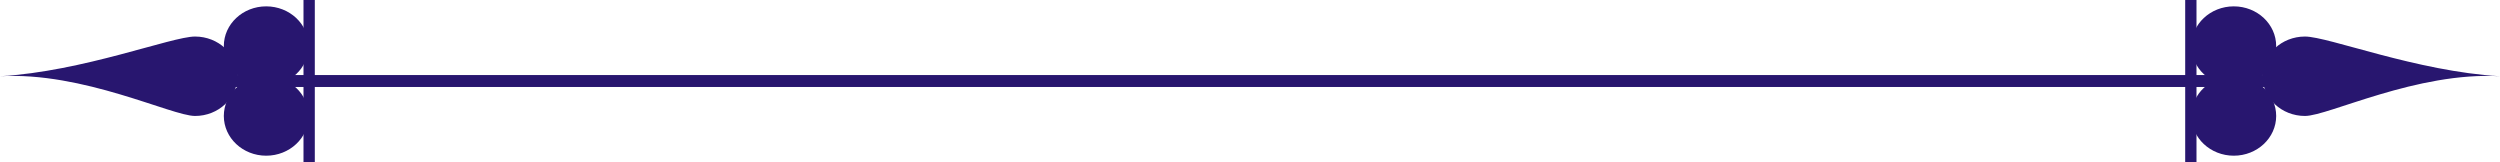
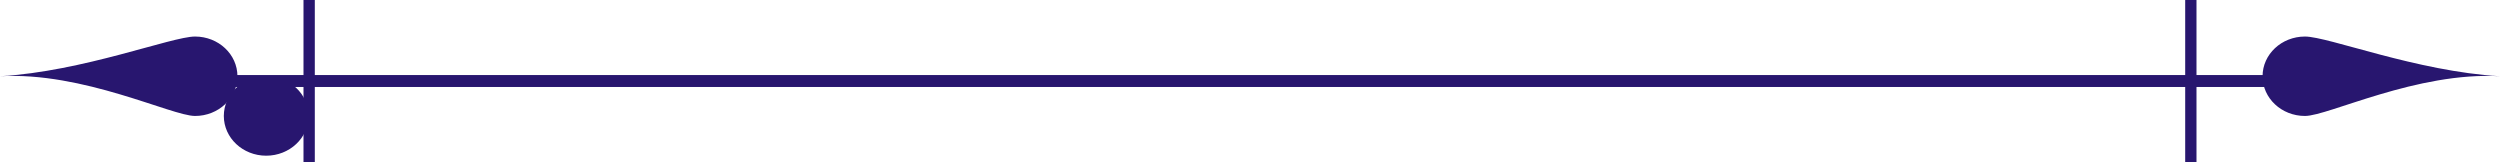
<svg xmlns="http://www.w3.org/2000/svg" width="216px" height="14px" viewBox="0 0 216 14" fill="none" transform="rotate(0) scale(1, 1)">
  <path d="M207.317 6.484H12.839V7.515H207.317V6.484Z" fill="#28166f" />
-   <path d="M26.662 3.981C26.662 5.876 25.023 7.412 22.998 7.412C20.977 7.412 19.338 5.876 19.338 3.981C19.338 2.086 20.977 0.549 22.998 0.549C25.023 0.549 26.662 2.086 26.662 3.981Z" fill="#28166f" />
  <path d="M26.662 10.019C26.662 11.914 25.023 13.452 22.998 13.452C20.977 13.452 19.338 11.914 19.338 10.019C19.338 8.125 20.977 6.588 22.998 6.588C25.023 6.588 26.662 8.125 26.662 10.019Z" fill="#28166f" />
  <path d="M20.515 6.588C20.515 8.483 18.873 10.019 16.854 10.019C14.831 10.019 7.178 6.178 -0 6.588C7.178 6.178 14.831 3.157 16.854 3.157C18.873 3.157 20.515 4.693 20.515 6.588Z" fill="#28166f" />
  <path d="M27.199 0H26.222V14H27.199V0Z" fill="#28166f" />
-   <path d="M189.338 3.981C189.338 5.876 190.978 7.412 192.999 7.412C195.023 7.412 196.662 5.876 196.662 3.981C196.662 2.086 195.023 0.549 192.999 0.549C190.978 0.549 189.338 2.086 189.338 3.981Z" fill="#28166f" />
-   <path d="M189.338 10.019C189.338 11.914 190.978 13.452 192.999 13.452C195.023 13.452 196.662 11.914 196.662 10.019C196.662 8.125 195.023 6.588 192.999 6.588C190.978 6.588 189.338 8.125 189.338 10.019Z" fill="#28166f" />
  <path d="M195.485 6.588C195.485 8.483 197.124 10.019 199.149 10.019C201.169 10.019 208.823 6.178 216 6.588C208.823 6.178 201.169 3.157 199.149 3.157C197.124 3.157 195.485 4.693 195.485 6.588Z" fill="#28166f" />
  <path d="M189.777 0H188.801V14H189.777V0Z" fill="#28166f" />
</svg>